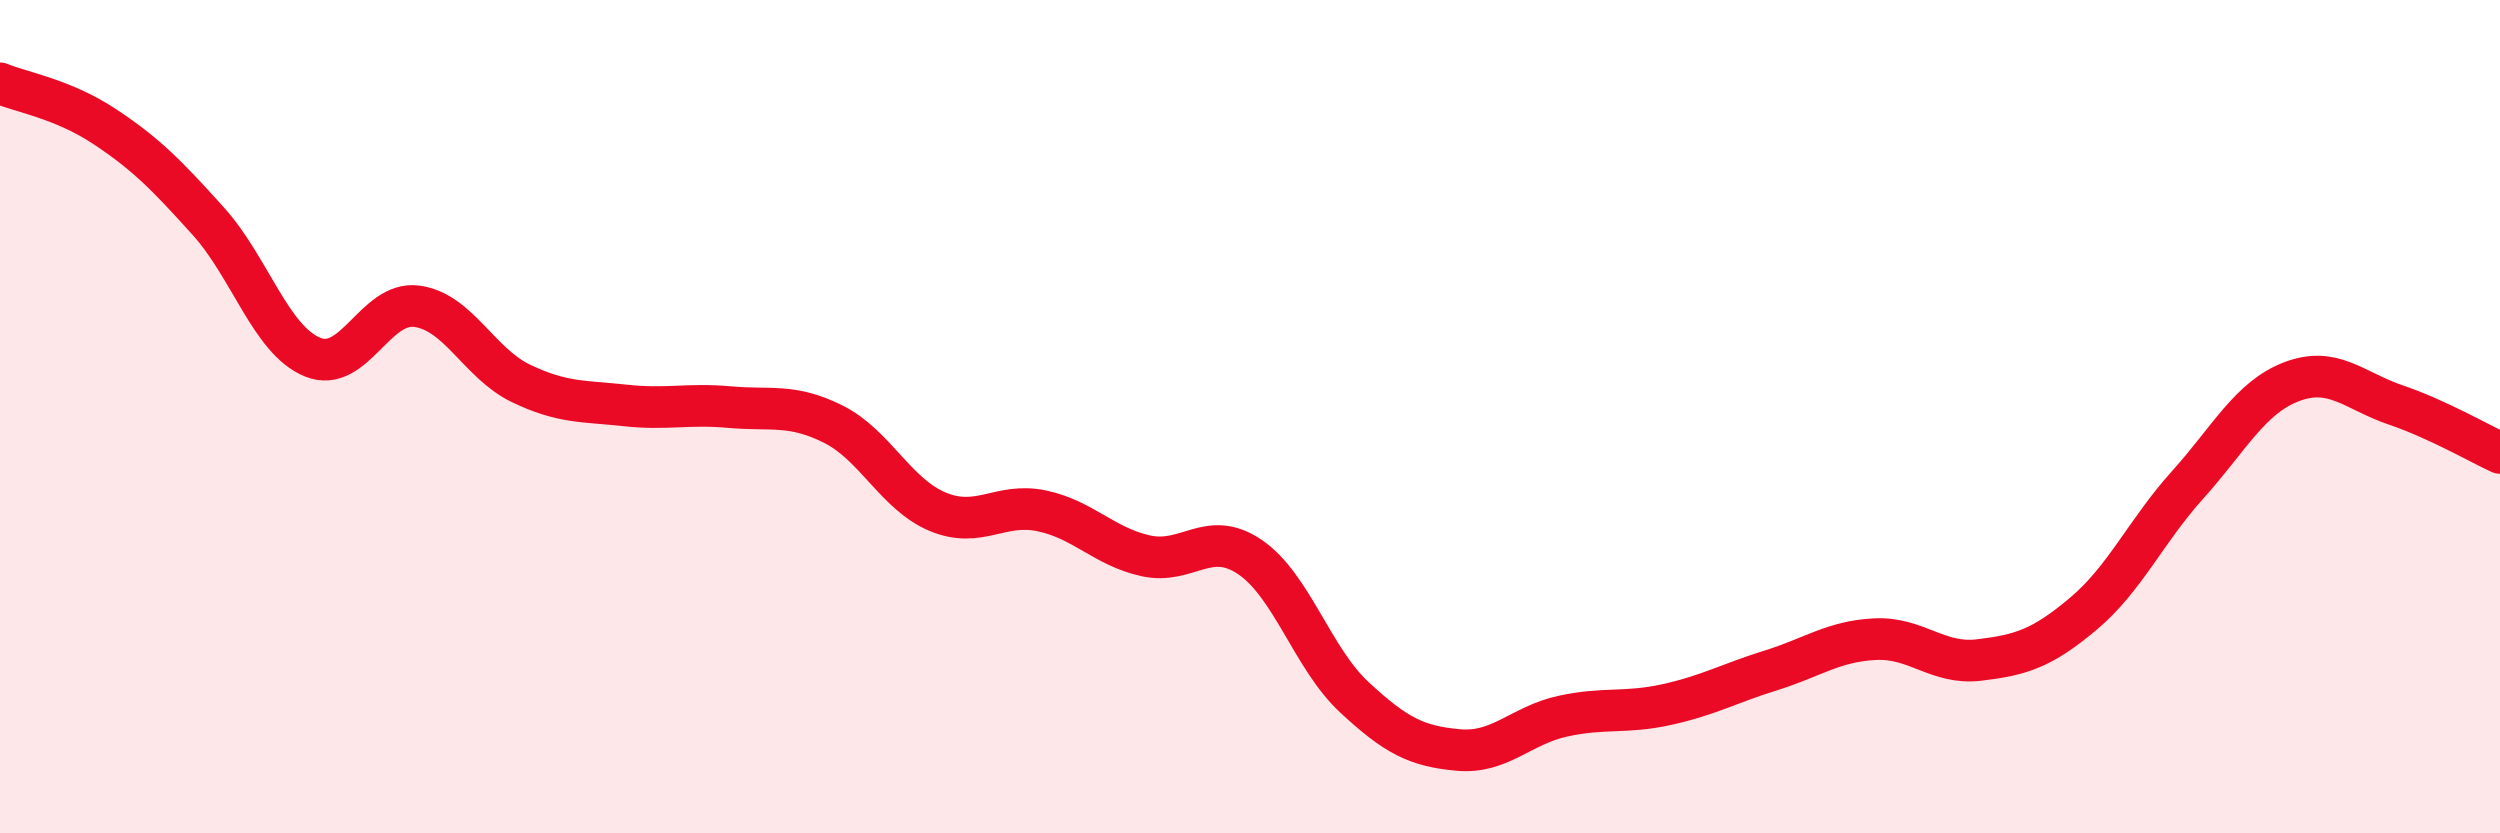
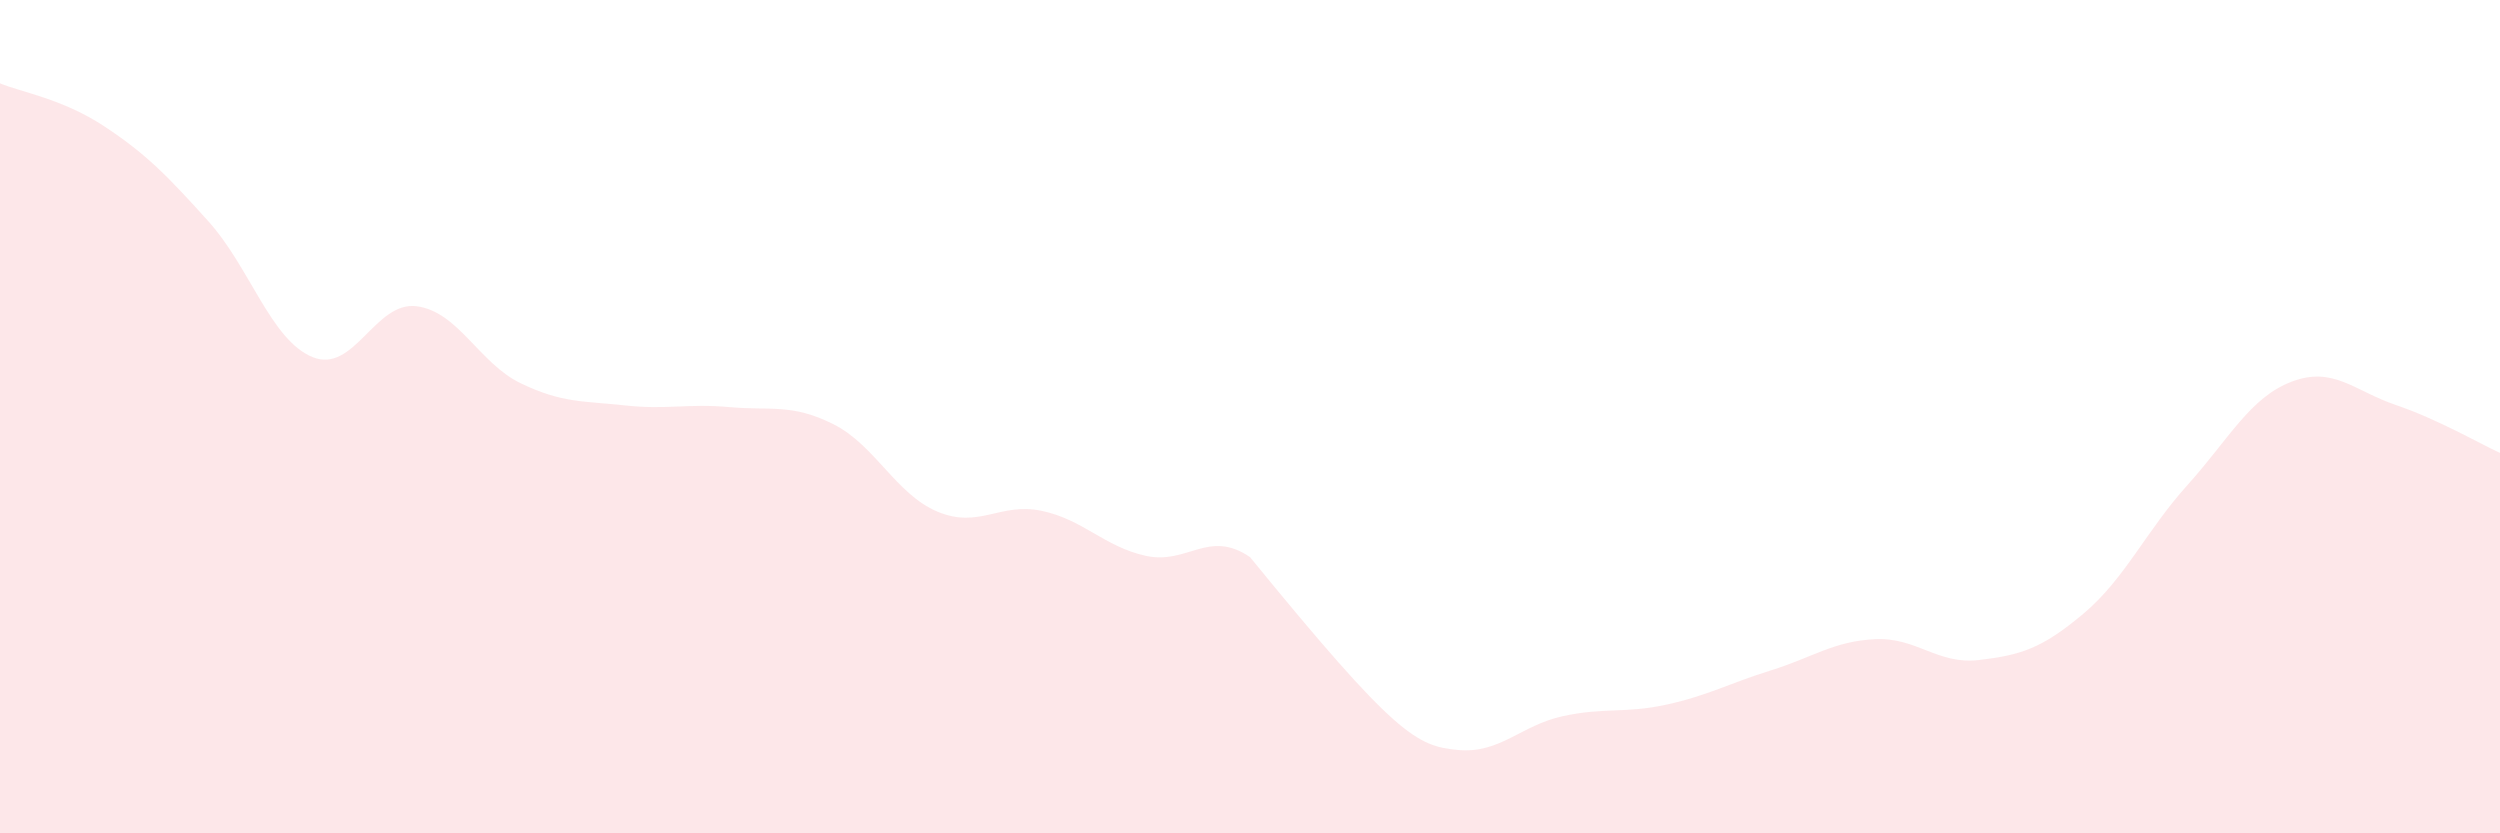
<svg xmlns="http://www.w3.org/2000/svg" width="60" height="20" viewBox="0 0 60 20">
-   <path d="M 0,2 C 0.5,2.21 1.5,2.37 2.5,3.03 C 3.5,3.69 4,4.2 5,5.31 C 6,6.42 6.5,8.16 7.5,8.57 C 8.5,8.98 9,7.22 10,7.35 C 11,7.48 11.5,8.72 12.5,9.2 C 13.5,9.68 14,9.62 15,9.73 C 16,9.84 16.5,9.68 17.5,9.77 C 18.5,9.86 19,9.68 20,10.18 C 21,10.68 21.5,11.86 22.5,12.28 C 23.5,12.7 24,12.05 25,12.26 C 26,12.47 26.5,13.12 27.5,13.34 C 28.5,13.56 29,12.69 30,13.37 C 31,14.05 31.5,15.8 32.5,16.73 C 33.5,17.66 34,17.91 35,18 C 36,18.09 36.5,17.41 37.5,17.19 C 38.5,16.97 39,17.13 40,16.91 C 41,16.69 41.5,16.4 42.5,16.09 C 43.5,15.78 44,15.39 45,15.34 C 46,15.29 46.5,15.96 47.5,15.84 C 48.5,15.72 49,15.57 50,14.73 C 51,13.89 51.5,12.75 52.5,11.64 C 53.5,10.53 54,9.54 55,9.16 C 56,8.78 56.5,9.38 57.5,9.72 C 58.5,10.06 59.5,10.64 60,10.87L60 20L0 20Z" fill="#EB0A25" opacity="0.1" stroke-linecap="round" stroke-linejoin="round" />
-   <path d="M 0,2 C 0.5,2.21 1.5,2.37 2.5,3.03 C 3.5,3.69 4,4.2 5,5.31 C 6,6.42 6.5,8.16 7.5,8.57 C 8.5,8.98 9,7.22 10,7.35 C 11,7.48 11.5,8.72 12.5,9.2 C 13.5,9.68 14,9.62 15,9.73 C 16,9.84 16.5,9.68 17.5,9.77 C 18.5,9.86 19,9.68 20,10.18 C 21,10.68 21.5,11.86 22.5,12.28 C 23.5,12.7 24,12.05 25,12.26 C 26,12.47 26.5,13.12 27.5,13.34 C 28.5,13.56 29,12.69 30,13.37 C 31,14.05 31.5,15.8 32.5,16.73 C 33.5,17.66 34,17.91 35,18 C 36,18.09 36.5,17.41 37.5,17.19 C 38.5,16.97 39,17.13 40,16.91 C 41,16.69 41.5,16.4 42.5,16.09 C 43.5,15.78 44,15.39 45,15.34 C 46,15.29 46.5,15.96 47.5,15.84 C 48.5,15.72 49,15.57 50,14.73 C 51,13.89 51.5,12.75 52.5,11.64 C 53.5,10.53 54,9.54 55,9.16 C 56,8.78 56.5,9.38 57.5,9.72 C 58.5,10.06 59.5,10.64 60,10.87" stroke="#EB0A25" stroke-width="1" fill="none" stroke-linecap="round" stroke-linejoin="round" />
+   <path d="M 0,2 C 0.5,2.21 1.5,2.37 2.5,3.03 C 3.5,3.69 4,4.2 5,5.31 C 6,6.42 6.5,8.16 7.5,8.57 C 8.5,8.98 9,7.22 10,7.35 C 11,7.48 11.5,8.72 12.5,9.2 C 13.5,9.68 14,9.62 15,9.73 C 16,9.84 16.5,9.68 17.5,9.77 C 18.5,9.86 19,9.68 20,10.18 C 21,10.68 21.5,11.86 22.5,12.28 C 23.5,12.7 24,12.05 25,12.26 C 26,12.47 26.5,13.12 27.5,13.34 C 28.5,13.56 29,12.69 30,13.37 C 33.5,17.66 34,17.91 35,18 C 36,18.09 36.5,17.41 37.5,17.19 C 38.5,16.97 39,17.13 40,16.91 C 41,16.69 41.5,16.4 42.5,16.09 C 43.5,15.78 44,15.39 45,15.34 C 46,15.29 46.5,15.96 47.5,15.84 C 48.5,15.72 49,15.57 50,14.73 C 51,13.89 51.5,12.75 52.5,11.64 C 53.5,10.53 54,9.54 55,9.16 C 56,8.78 56.5,9.38 57.5,9.72 C 58.5,10.06 59.5,10.64 60,10.87L60 20L0 20Z" fill="#EB0A25" opacity="0.1" stroke-linecap="round" stroke-linejoin="round" />
</svg>